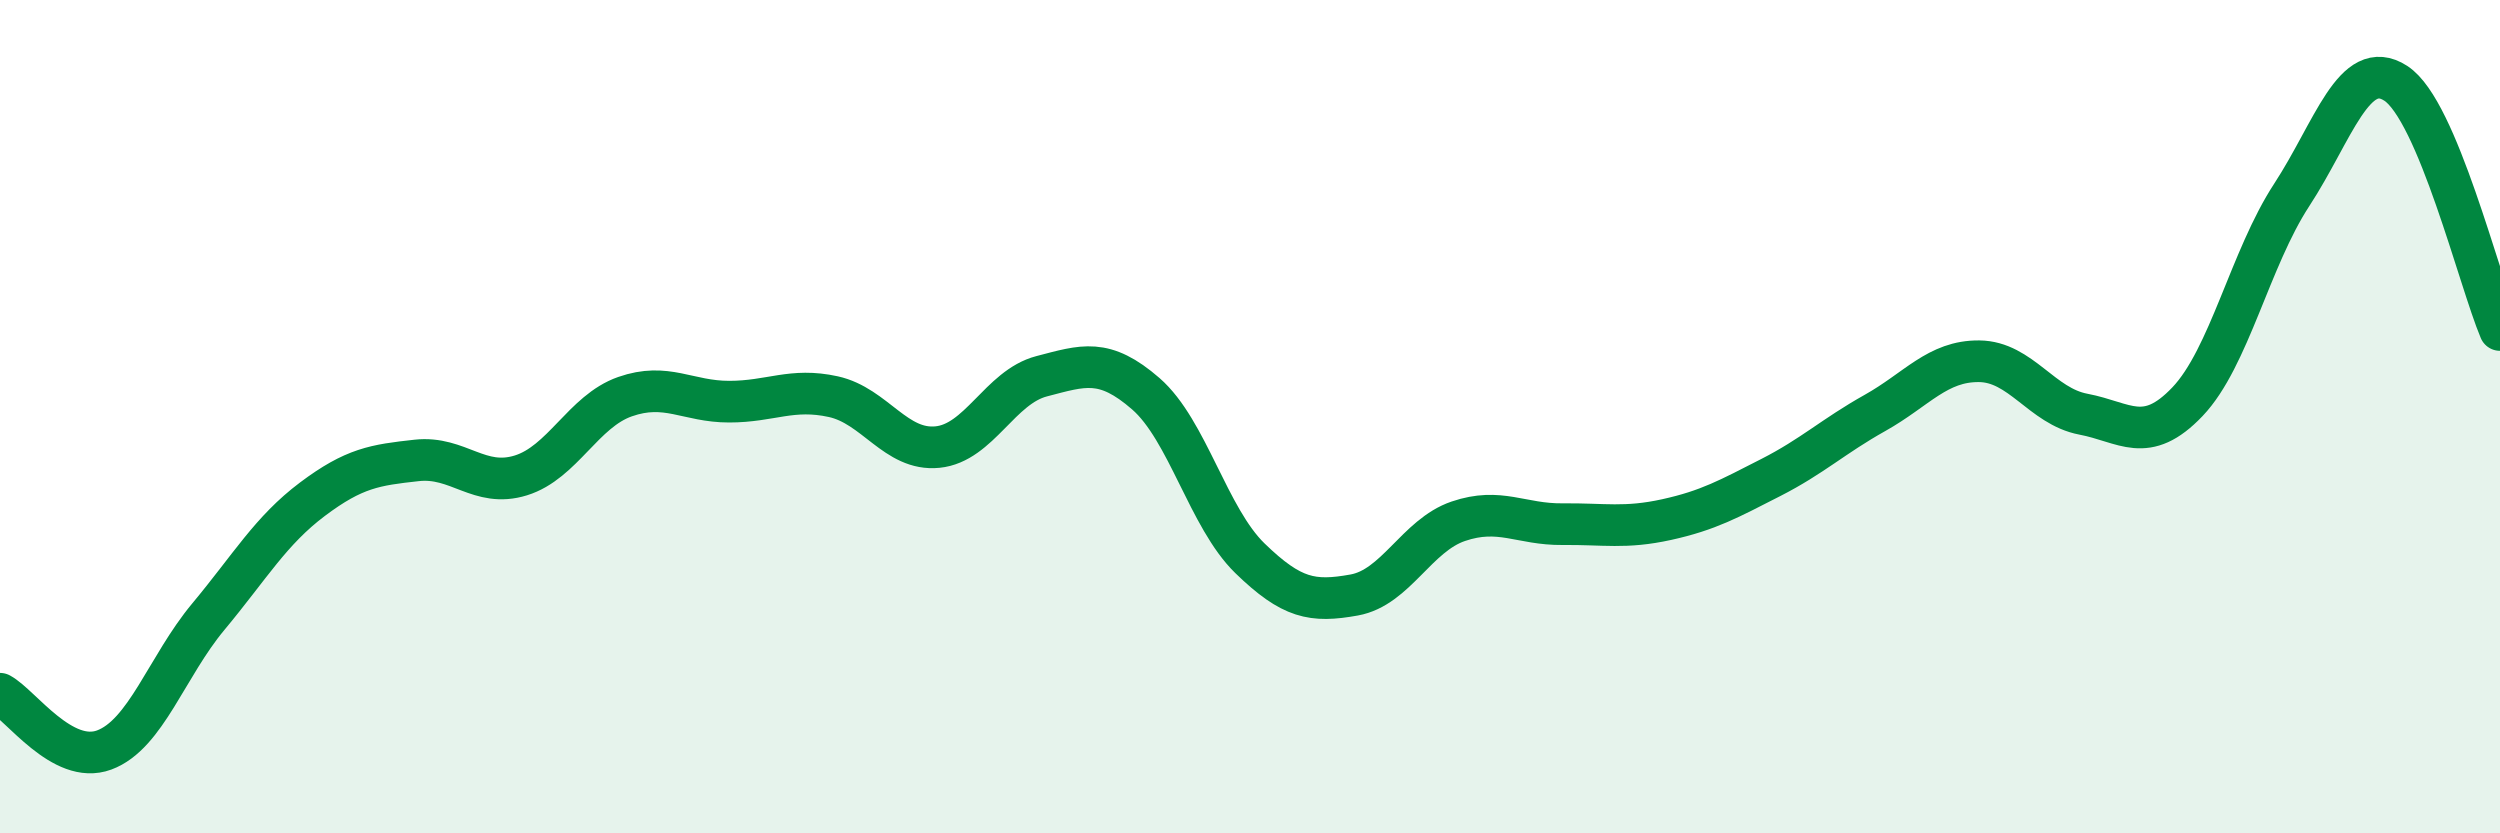
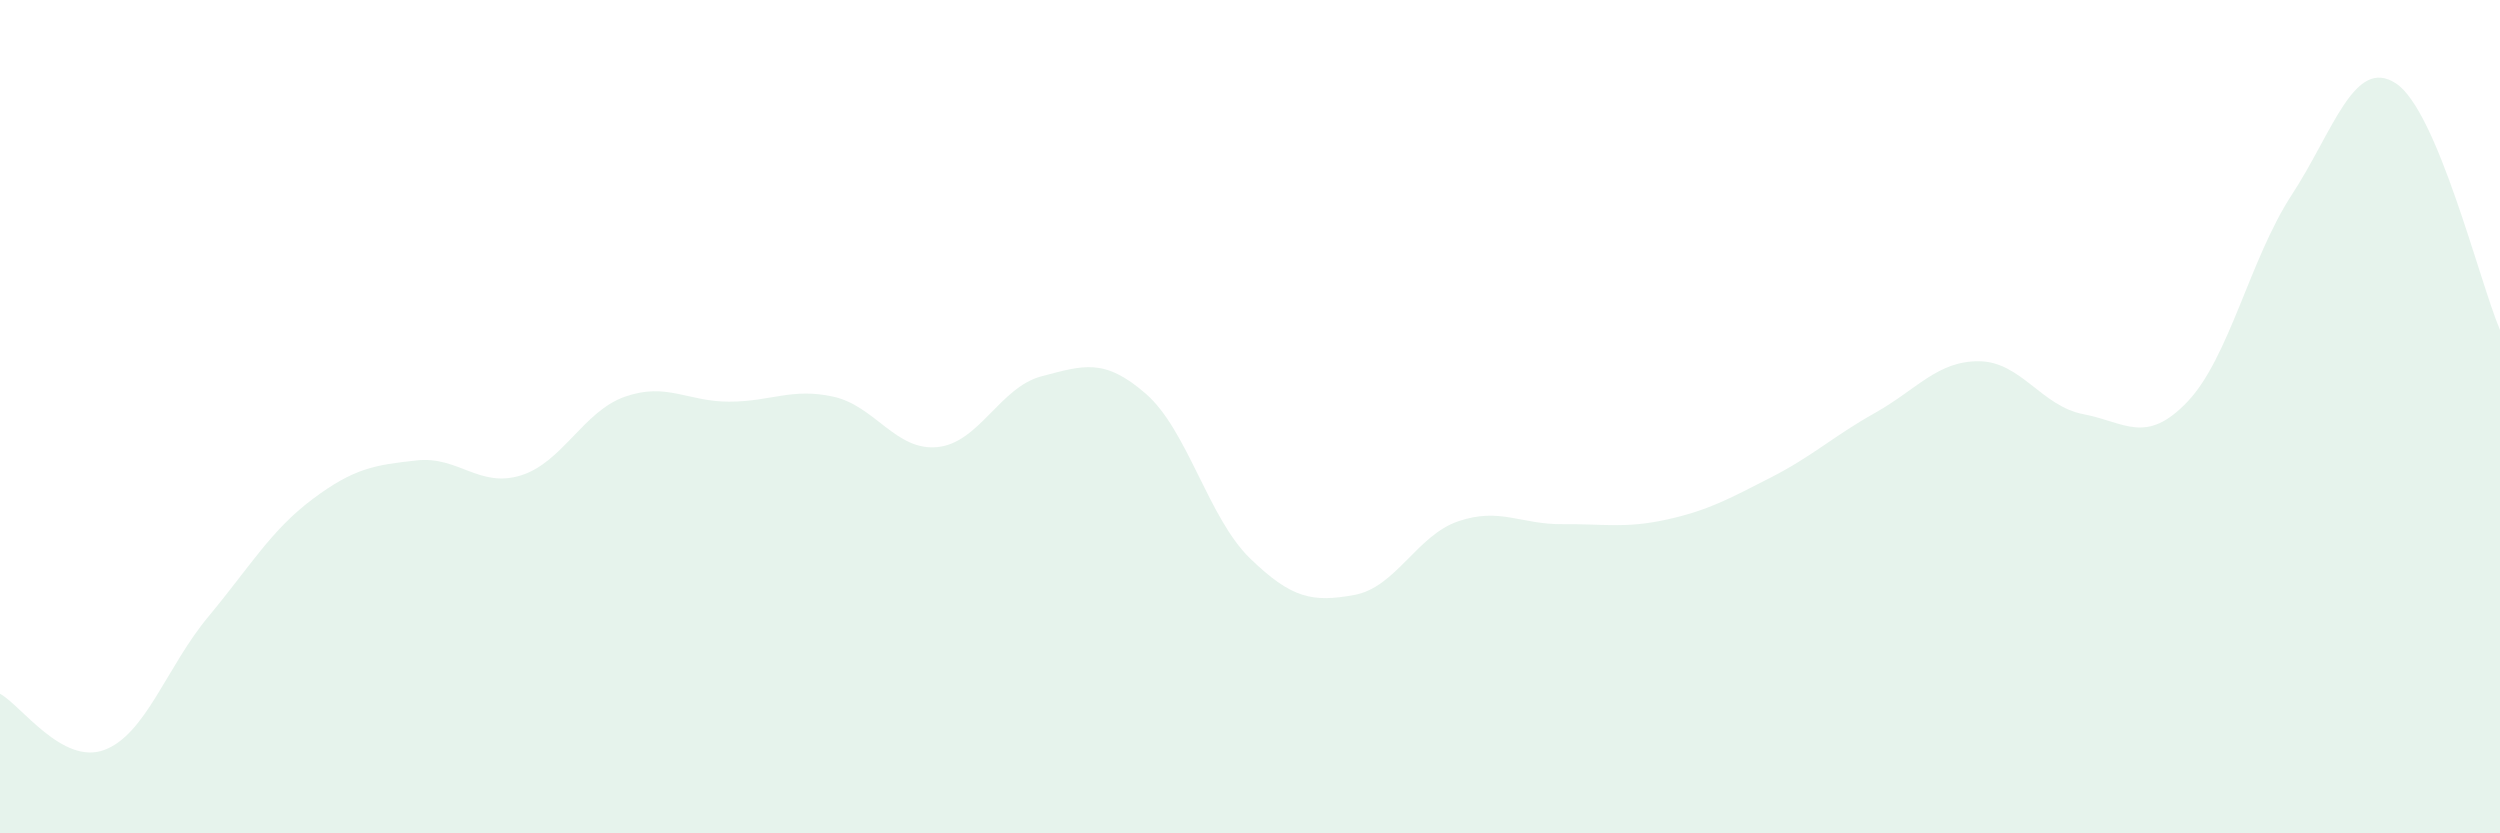
<svg xmlns="http://www.w3.org/2000/svg" width="60" height="20" viewBox="0 0 60 20">
  <path d="M 0,16.65 C 0.5,16.92 1.5,18.37 2.5,18 C 3.5,17.63 4,16 5,14.8 C 6,13.6 6.5,12.73 7.5,11.98 C 8.5,11.23 9,11.16 10,11.05 C 11,10.94 11.5,11.72 12.5,11.41 C 13.5,11.1 14,9.87 15,9.52 C 16,9.17 16.5,9.64 17.5,9.64 C 18.5,9.64 19,9.3 20,9.52 C 21,9.74 21.5,10.83 22.5,10.73 C 23.5,10.63 24,9.29 25,9.03 C 26,8.77 26.5,8.58 27.5,9.45 C 28.5,10.32 29,12.43 30,13.4 C 31,14.37 31.5,14.46 32.5,14.28 C 33.5,14.1 34,12.85 35,12.51 C 36,12.17 36.5,12.59 37.5,12.58 C 38.5,12.57 39,12.69 40,12.47 C 41,12.25 41.5,11.97 42.5,11.46 C 43.5,10.95 44,10.47 45,9.91 C 46,9.35 46.5,8.66 47.5,8.67 C 48.5,8.68 49,9.75 50,9.94 C 51,10.13 51.5,10.69 52.5,9.64 C 53.5,8.59 54,6.21 55,4.68 C 56,3.15 56.5,1.35 57.5,2 C 58.5,2.65 59.5,6.74 60,7.92L60 20L0 20Z" fill="#008740" opacity="0.1" stroke-linecap="round" stroke-linejoin="round" />
-   <path d="M 0,16.65 C 0.5,16.92 1.5,18.37 2.5,18 C 3.5,17.63 4,16 5,14.8 C 6,13.6 6.5,12.73 7.5,11.98 C 8.5,11.23 9,11.16 10,11.05 C 11,10.94 11.5,11.72 12.5,11.41 C 13.5,11.1 14,9.87 15,9.52 C 16,9.17 16.5,9.64 17.5,9.64 C 18.5,9.64 19,9.3 20,9.52 C 21,9.74 21.5,10.83 22.5,10.73 C 23.5,10.63 24,9.29 25,9.03 C 26,8.77 26.5,8.58 27.5,9.45 C 28.5,10.32 29,12.43 30,13.4 C 31,14.37 31.5,14.46 32.5,14.28 C 33.5,14.1 34,12.85 35,12.51 C 36,12.17 36.5,12.59 37.5,12.58 C 38.5,12.57 39,12.69 40,12.47 C 41,12.25 41.5,11.97 42.5,11.46 C 43.5,10.95 44,10.47 45,9.91 C 46,9.35 46.5,8.66 47.5,8.67 C 48.5,8.68 49,9.75 50,9.94 C 51,10.13 51.5,10.69 52.5,9.64 C 53.5,8.59 54,6.21 55,4.68 C 56,3.15 56.5,1.35 57.5,2 C 58.5,2.65 59.5,6.74 60,7.92" stroke="#008740" stroke-width="1" fill="none" stroke-linecap="round" stroke-linejoin="round" />
</svg>